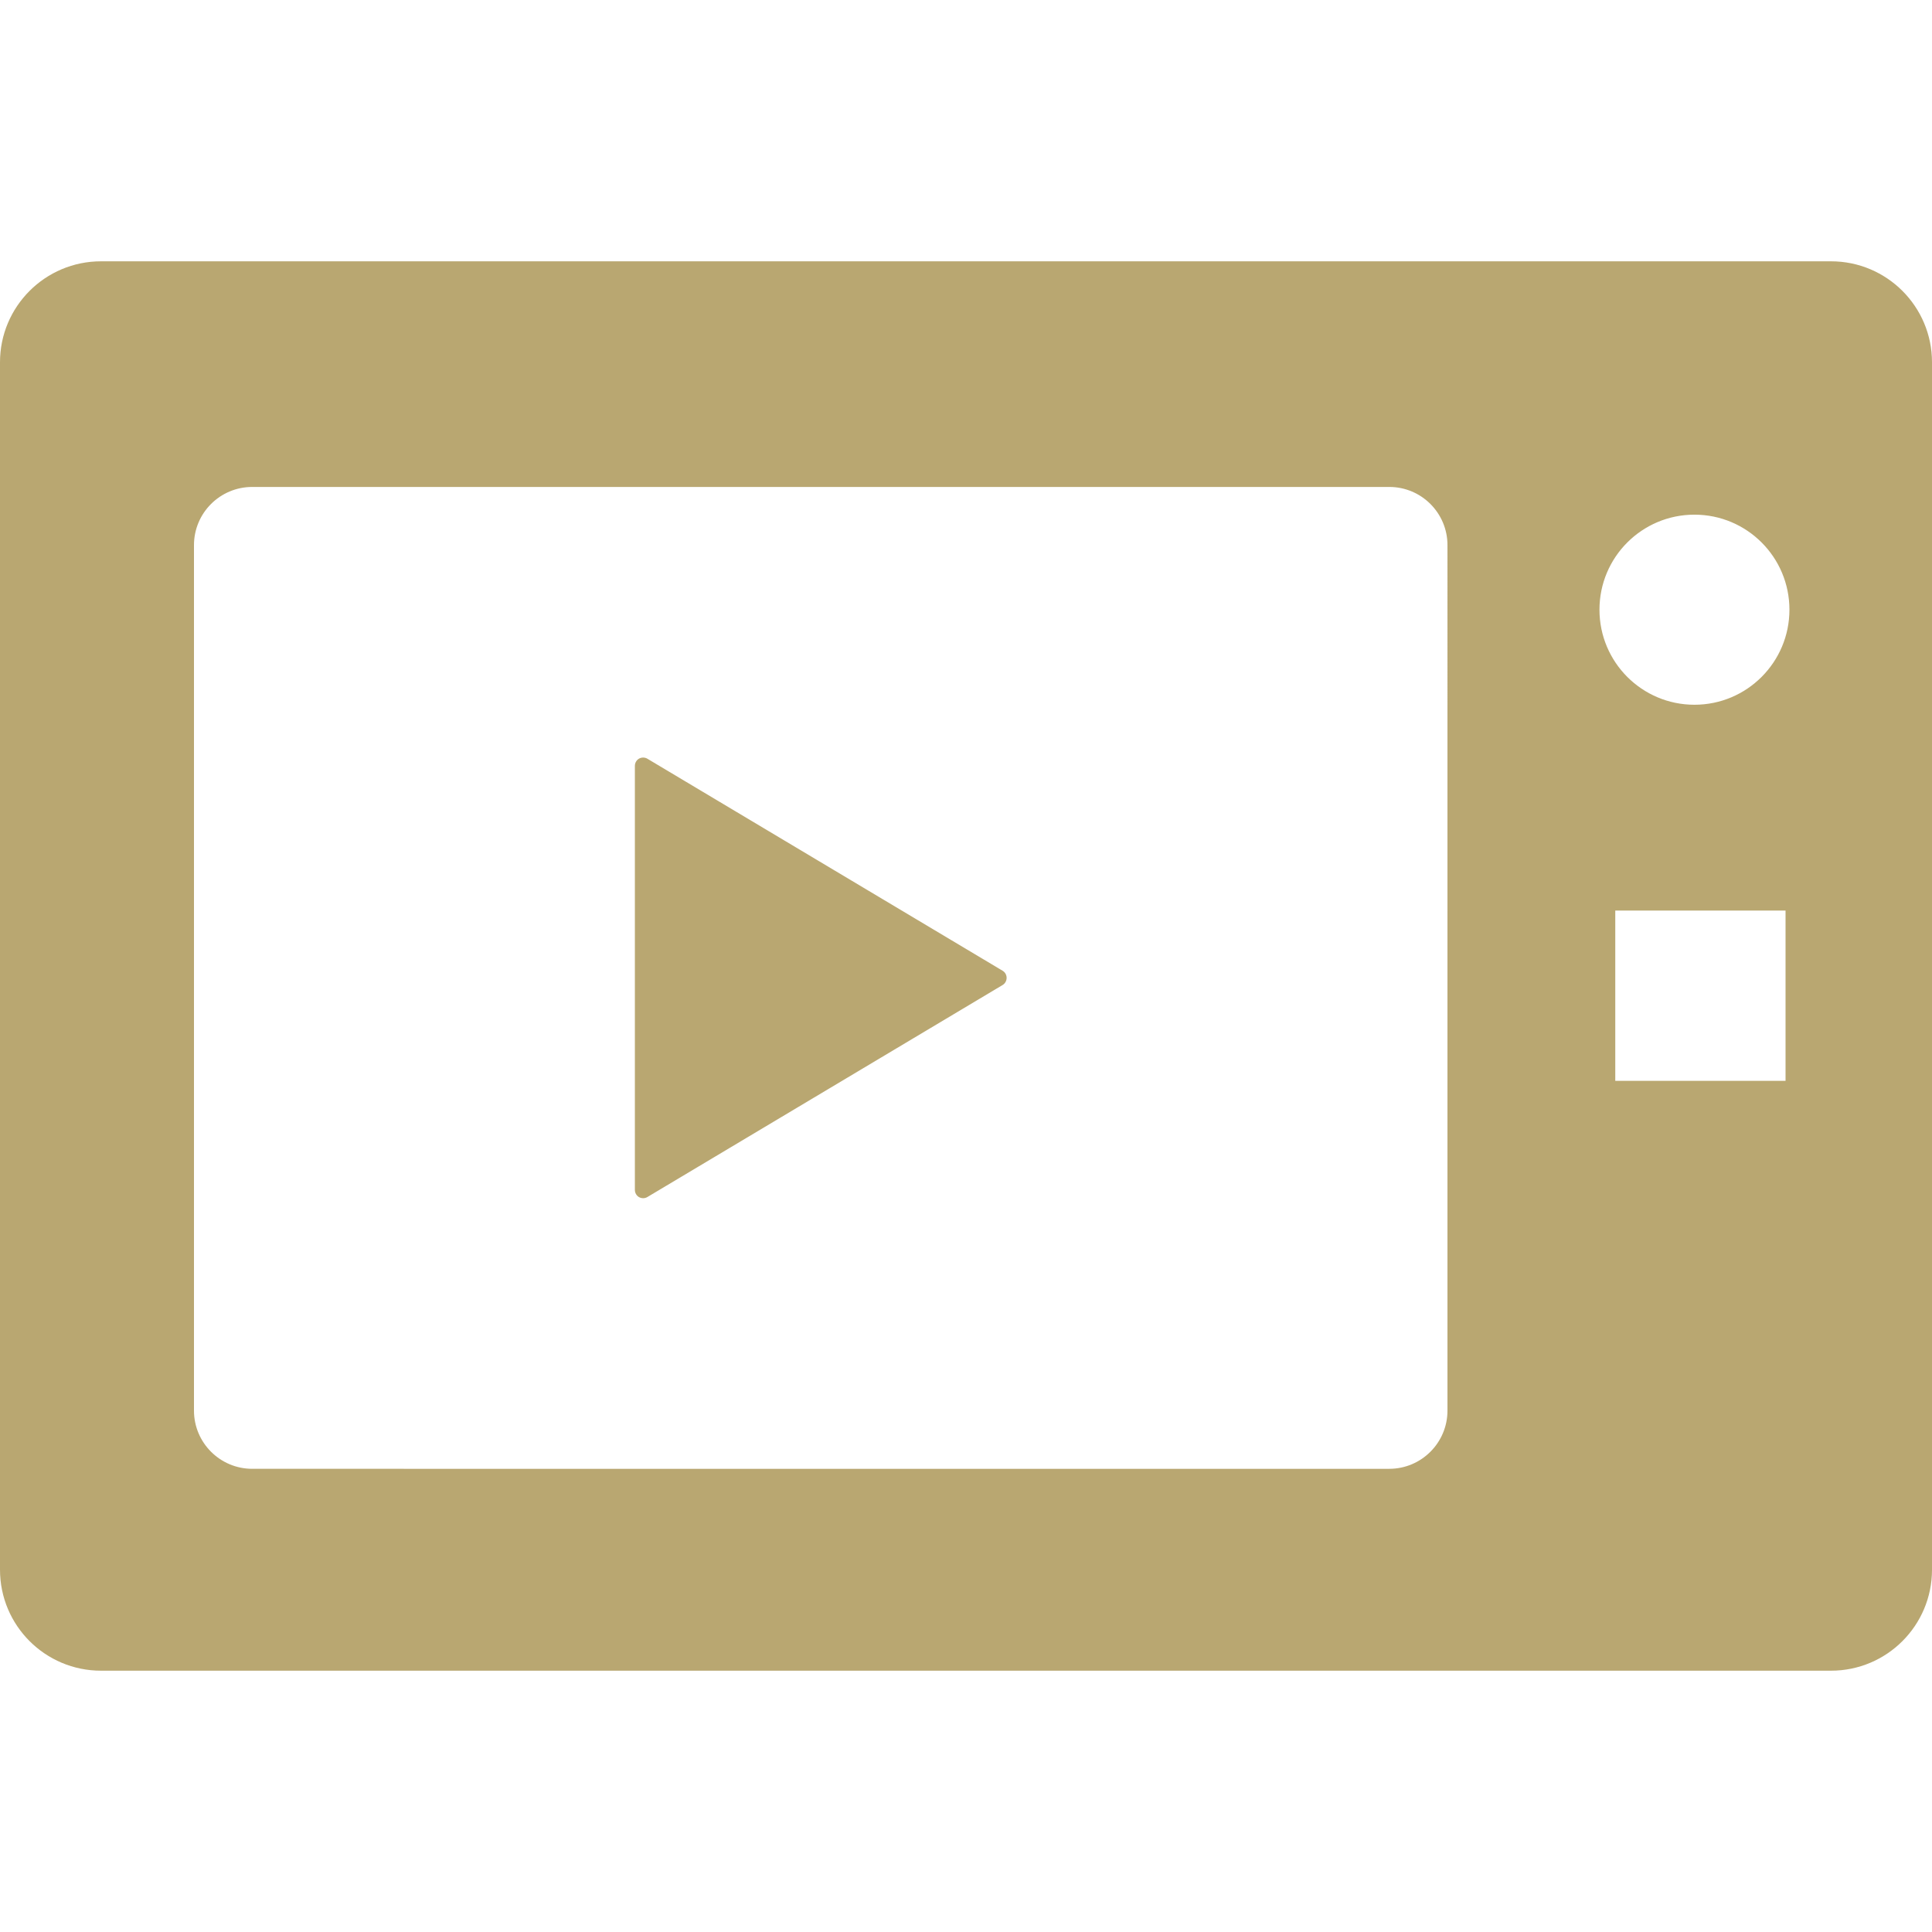
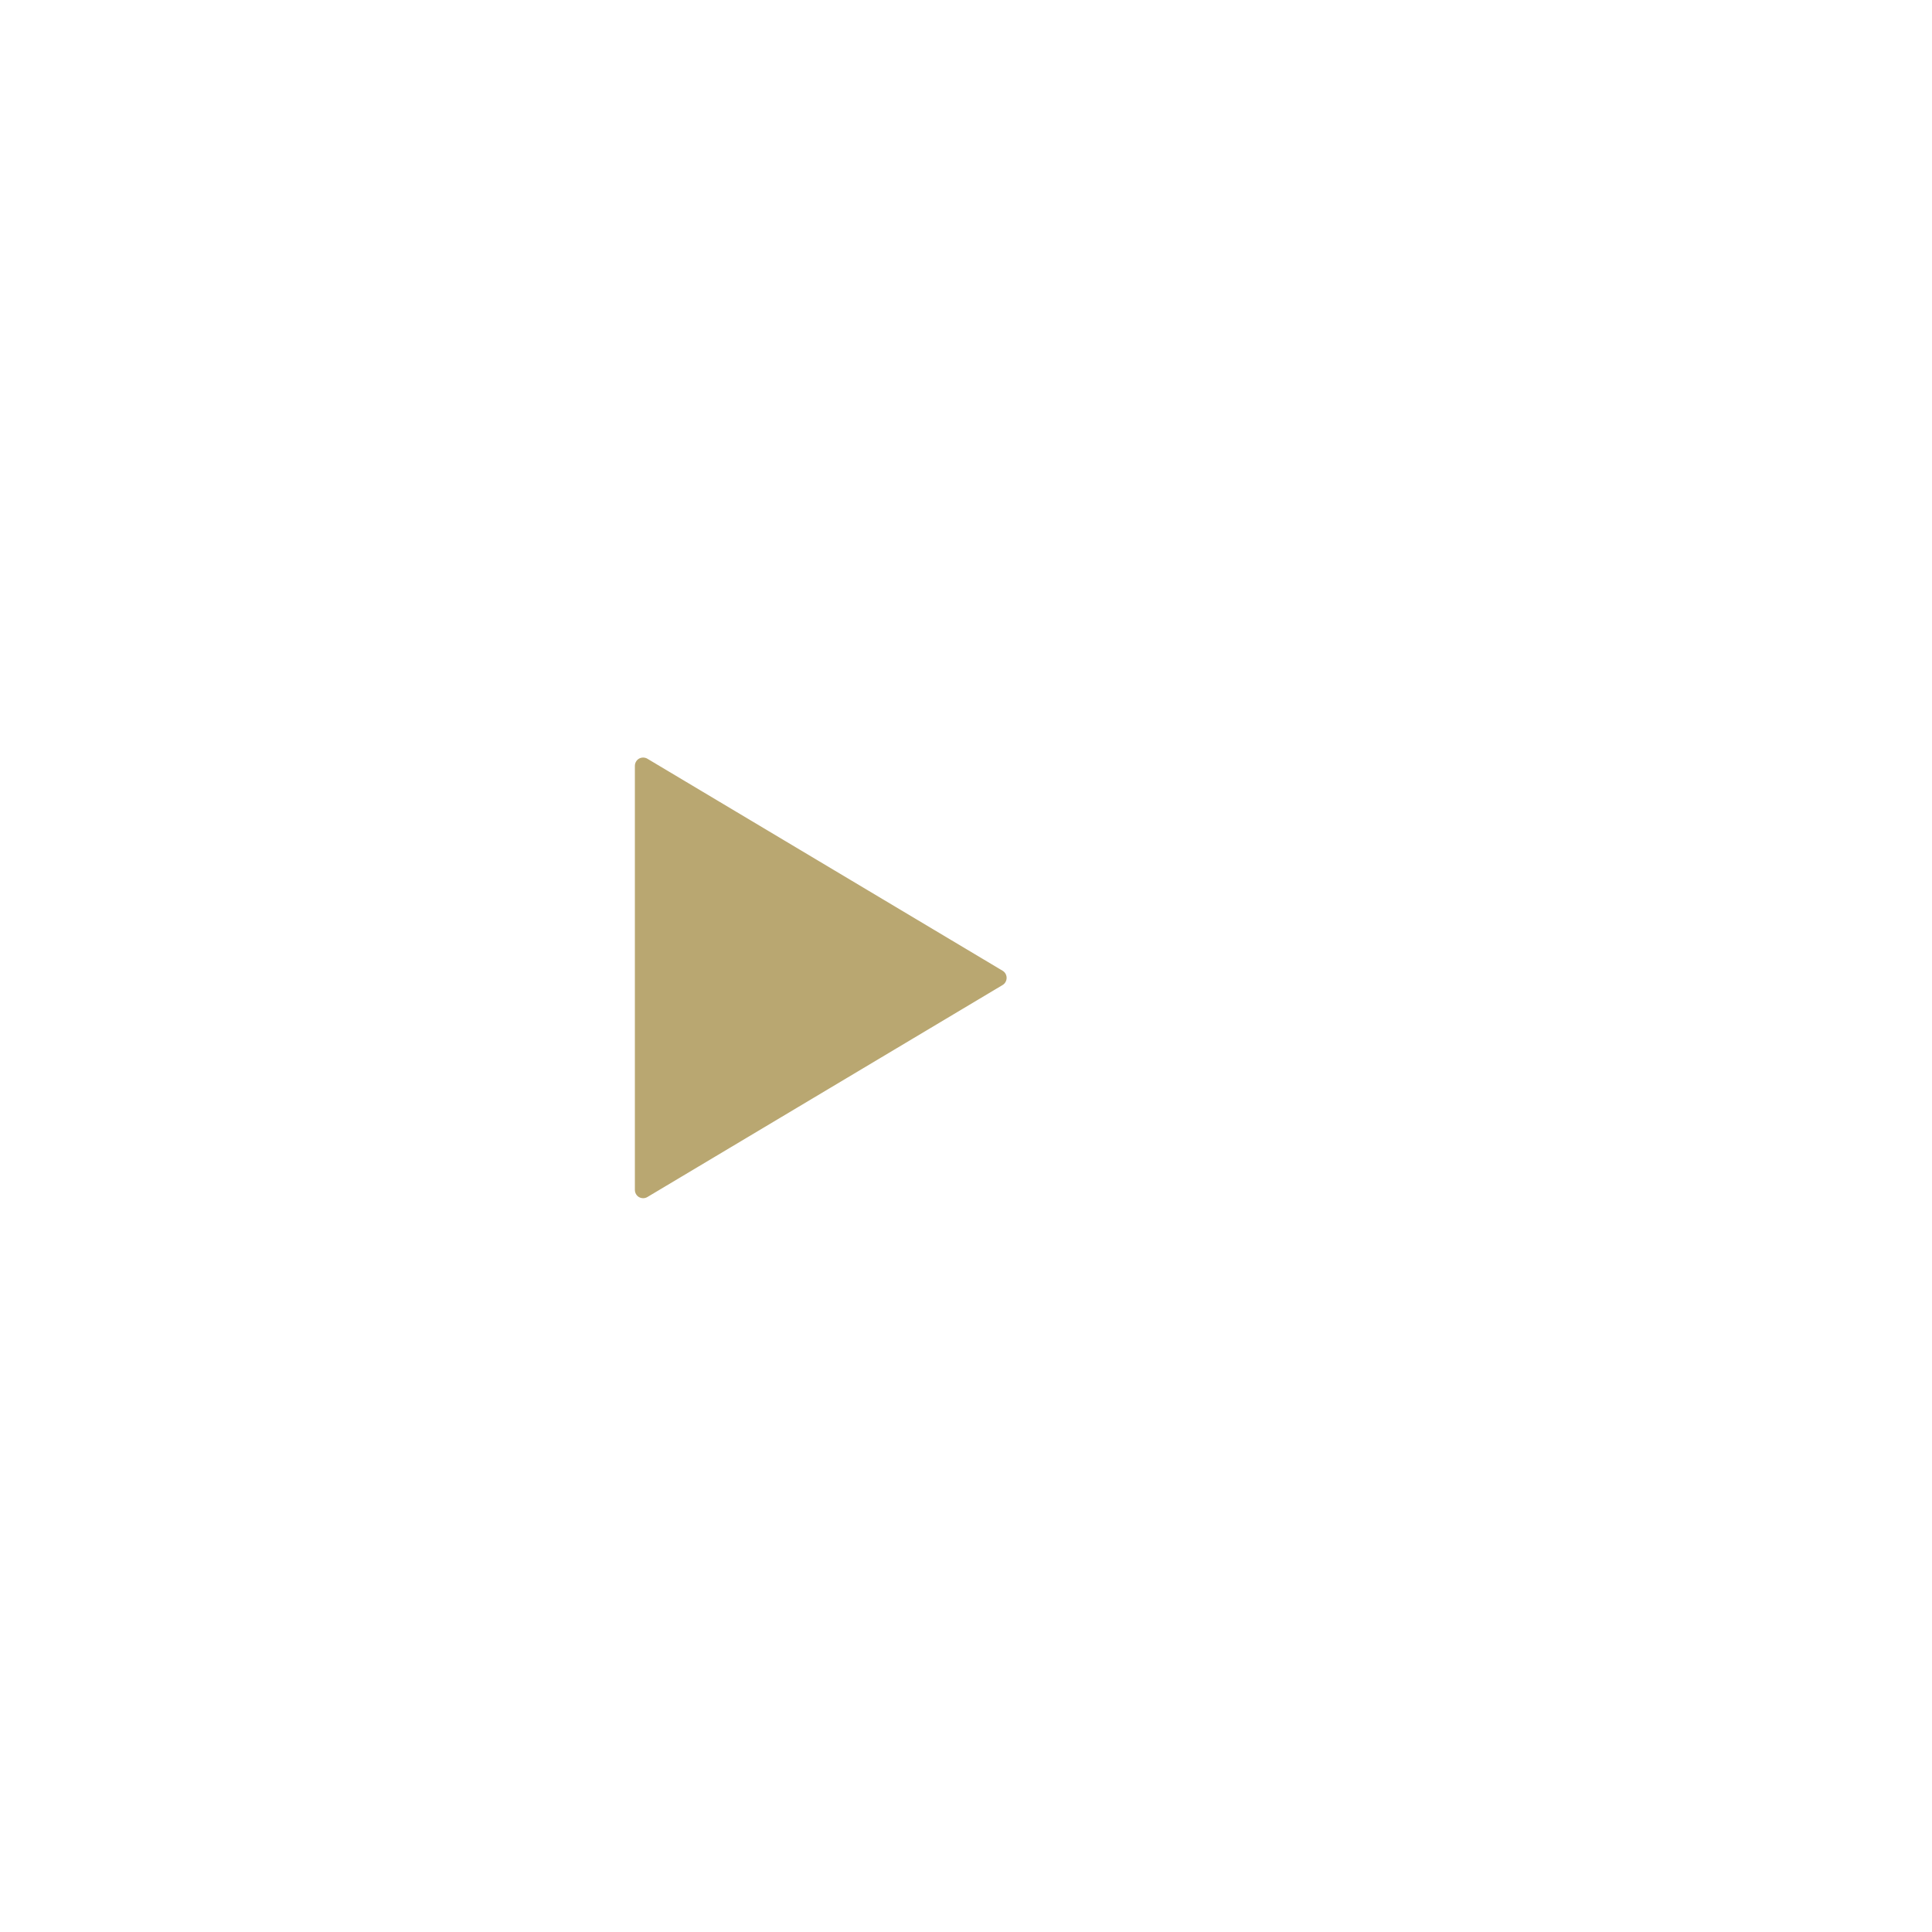
<svg xmlns="http://www.w3.org/2000/svg" version="1.1" id="_x32_" width="800px" height="800px" viewBox="0 0 512 512" xml:space="preserve" fill="#b9a771">
  <g id="SVGRepo_bgCarrier" stroke-width="0" />
  <g id="SVGRepo_tracerCarrier" stroke-linecap="round" stroke-linejoin="round" />
  <g id="SVGRepo_iconCarrier">
    <style type="text/css">  .st0{fill:#b9a771;}  </style>
    <g>
-       <path class="st0" d="M485.234,69.25H26.766C11.984,69.25,0,81.234,0,96v319.984c0,14.797,11.984,26.766,26.766,26.766h458.469 c14.781,0,26.766-11.969,26.766-26.766V96C512,81.234,500.016,69.25,485.234,69.25z M383.594,373.828 c0,8.5-6.906,15.422-15.422,15.422H66.844c-8.531,0-15.438-6.922-15.438-15.422V144.469c0-8.516,6.906-15.422,15.438-15.422 h301.328c8.516,0,15.422,6.906,15.422,15.422V373.828z M473.188,286.438h-45.125v-45.125h45.125V286.438z M449.047,186.766 c-13.906,0-25.172-11.281-25.172-25.188c0-13.922,11.266-25.188,25.172-25.188s25.172,11.266,25.172,25.188 C474.219,175.484,462.953,186.766,449.047,186.766z" />
      <path class="st0" d="M171.578,201.078c-0.672-0.406-1.531-0.422-2.234-0.031c-0.672,0.391-1.094,1.125-1.094,1.922v56.172v56.188 c0,0.797,0.422,1.531,1.094,1.922c0.703,0.391,1.563,0.375,2.234-0.031l94.109-56.172c0.672-0.391,1.078-1.125,1.078-1.906 c0-0.766-0.406-1.5-1.078-1.891L171.578,201.078z" />
    </g>
  </g>
</svg>